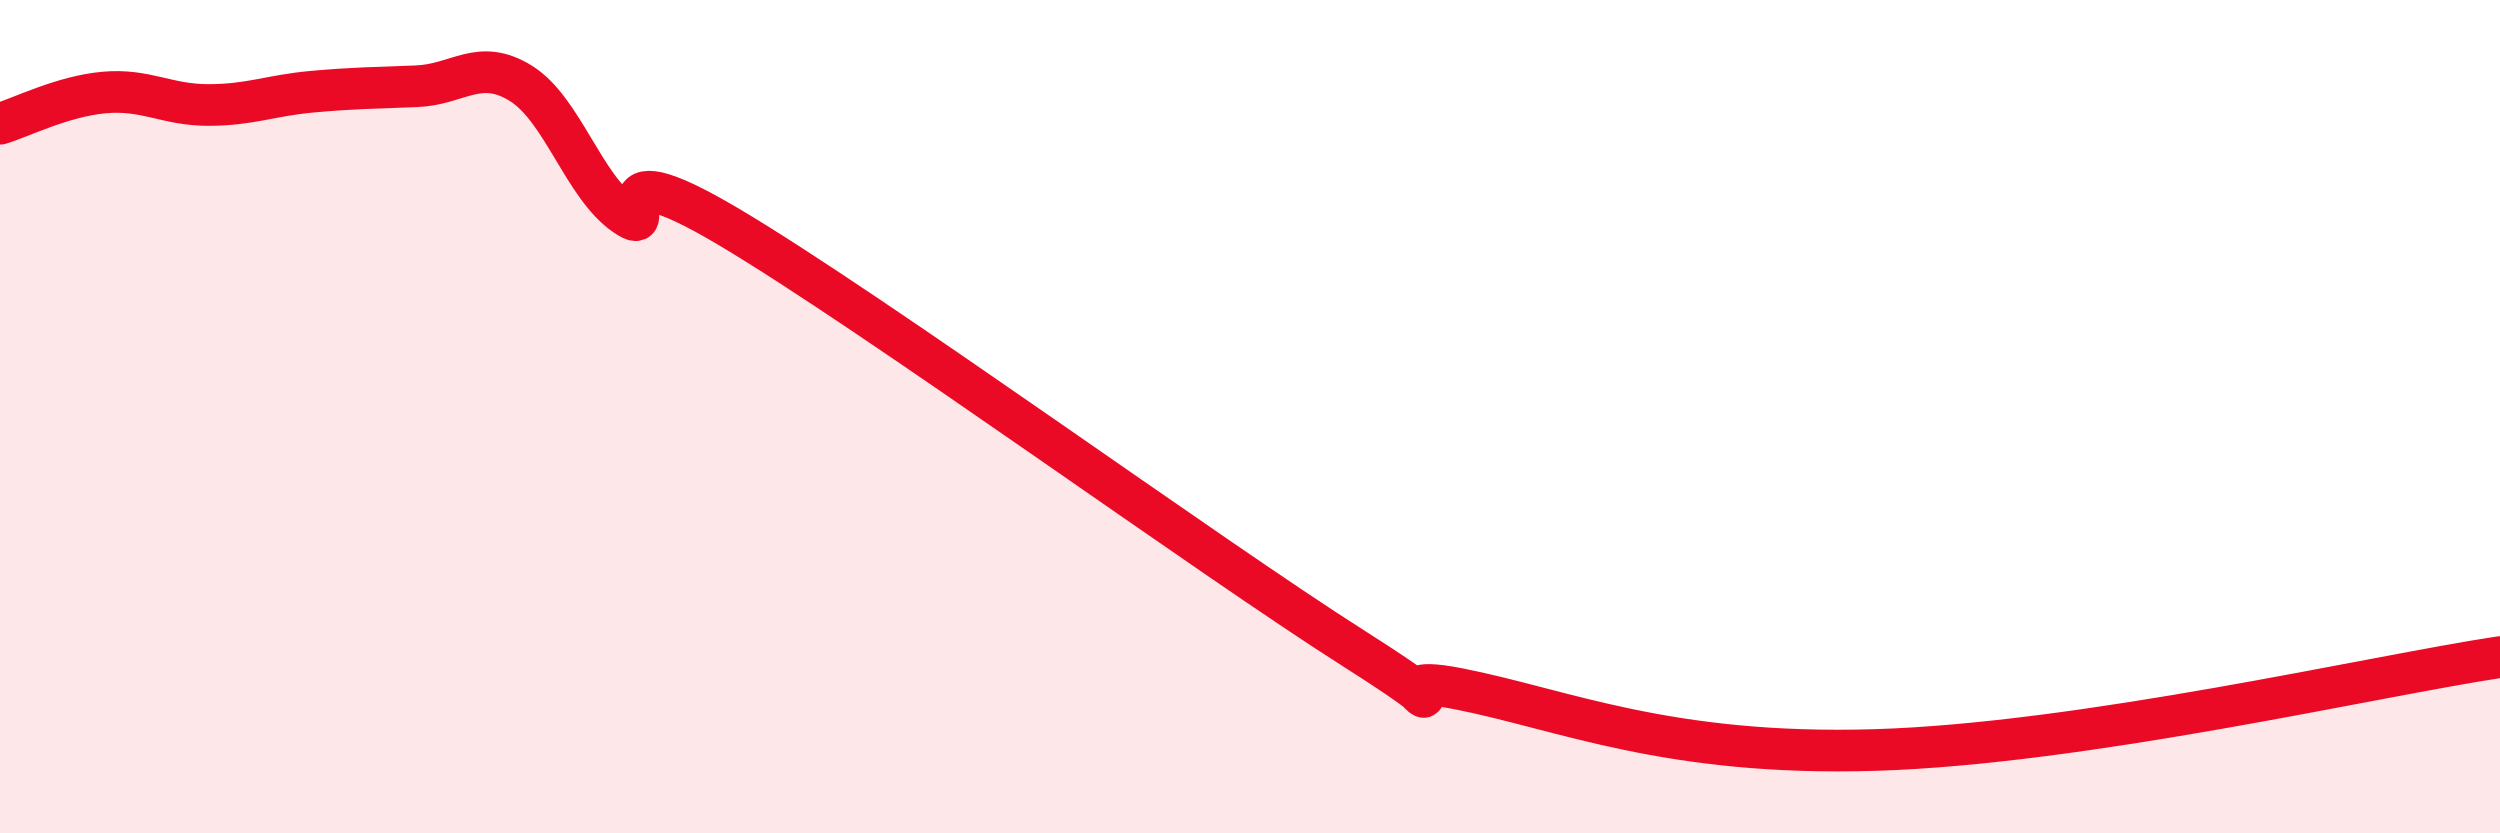
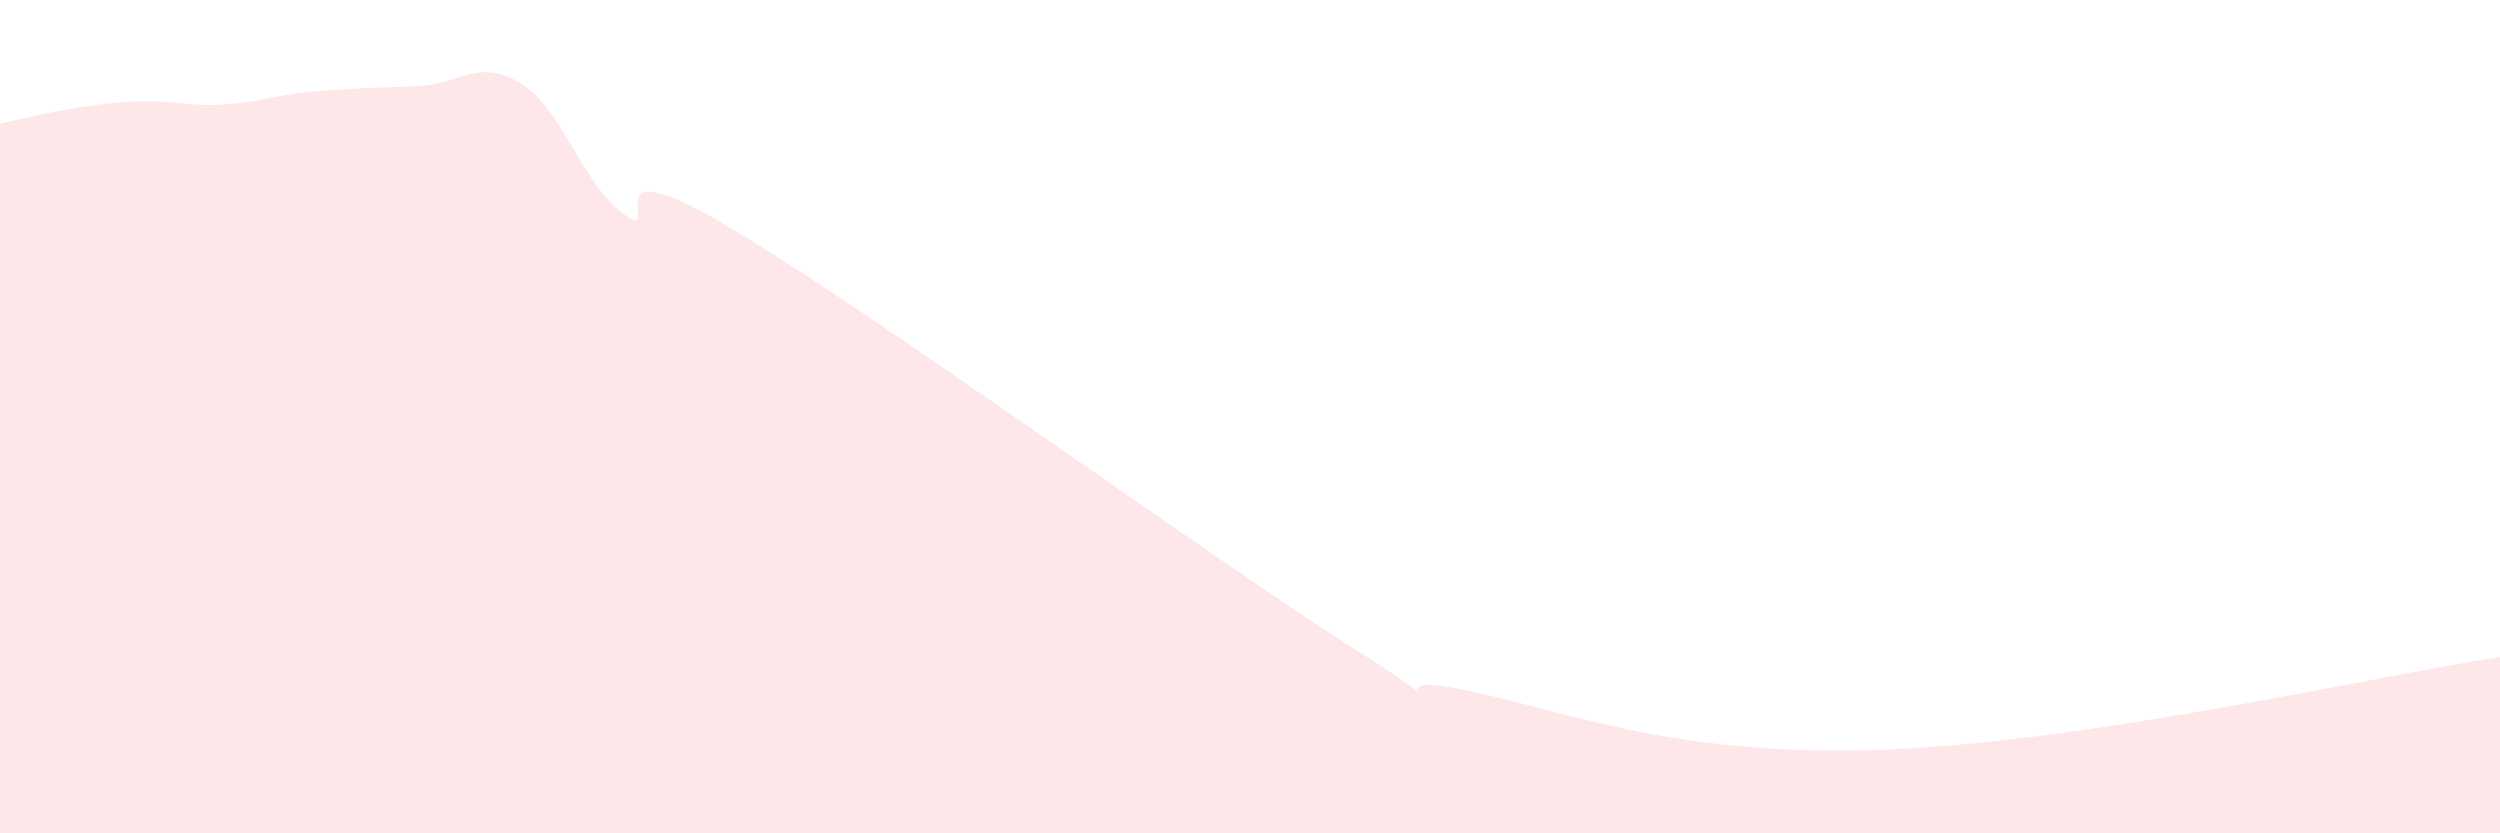
<svg xmlns="http://www.w3.org/2000/svg" width="60" height="20" viewBox="0 0 60 20">
-   <path d="M 0,2.97 C 0.5,2.82 1.5,2.31 2.5,2.22 C 3.5,2.13 4,2.52 5,2.52 C 6,2.52 6.5,2.29 7.5,2.2 C 8.5,2.11 9,2.11 10,2.07 C 11,2.03 11.5,1.38 12.5,2 C 13.5,2.62 14,4.47 15,5.16 C 16,5.85 14,3.37 17.5,5.45 C 21,7.53 29,13.35 32.5,15.57 C 36,17.79 32.5,16.04 35,16.53 C 37.5,17.02 40,18.15 45,18 C 50,17.85 57,16.22 60,15.77L60 20L0 20Z" fill="#EB0A25" opacity="0.1" stroke-linecap="round" stroke-linejoin="round" />
-   <path d="M 0,2.97 C 0.5,2.82 1.5,2.31 2.5,2.22 C 3.5,2.13 4,2.52 5,2.52 C 6,2.52 6.5,2.29 7.5,2.2 C 8.5,2.11 9,2.11 10,2.07 C 11,2.03 11.5,1.38 12.5,2 C 13.5,2.62 14,4.47 15,5.16 C 16,5.85 14,3.37 17.5,5.45 C 21,7.53 29,13.35 32.5,15.57 C 36,17.79 32.5,16.04 35,16.53 C 37.5,17.02 40,18.15 45,18 C 50,17.85 57,16.22 60,15.77" stroke="#EB0A25" stroke-width="1" fill="none" stroke-linecap="round" stroke-linejoin="round" />
+   <path d="M 0,2.97 C 3.5,2.13 4,2.52 5,2.52 C 6,2.52 6.5,2.29 7.5,2.2 C 8.5,2.11 9,2.11 10,2.07 C 11,2.03 11.5,1.38 12.5,2 C 13.5,2.62 14,4.47 15,5.16 C 16,5.85 14,3.37 17.5,5.45 C 21,7.53 29,13.35 32.5,15.57 C 36,17.79 32.5,16.04 35,16.53 C 37.5,17.02 40,18.15 45,18 C 50,17.85 57,16.22 60,15.77L60 20L0 20Z" fill="#EB0A25" opacity="0.1" stroke-linecap="round" stroke-linejoin="round" />
</svg>